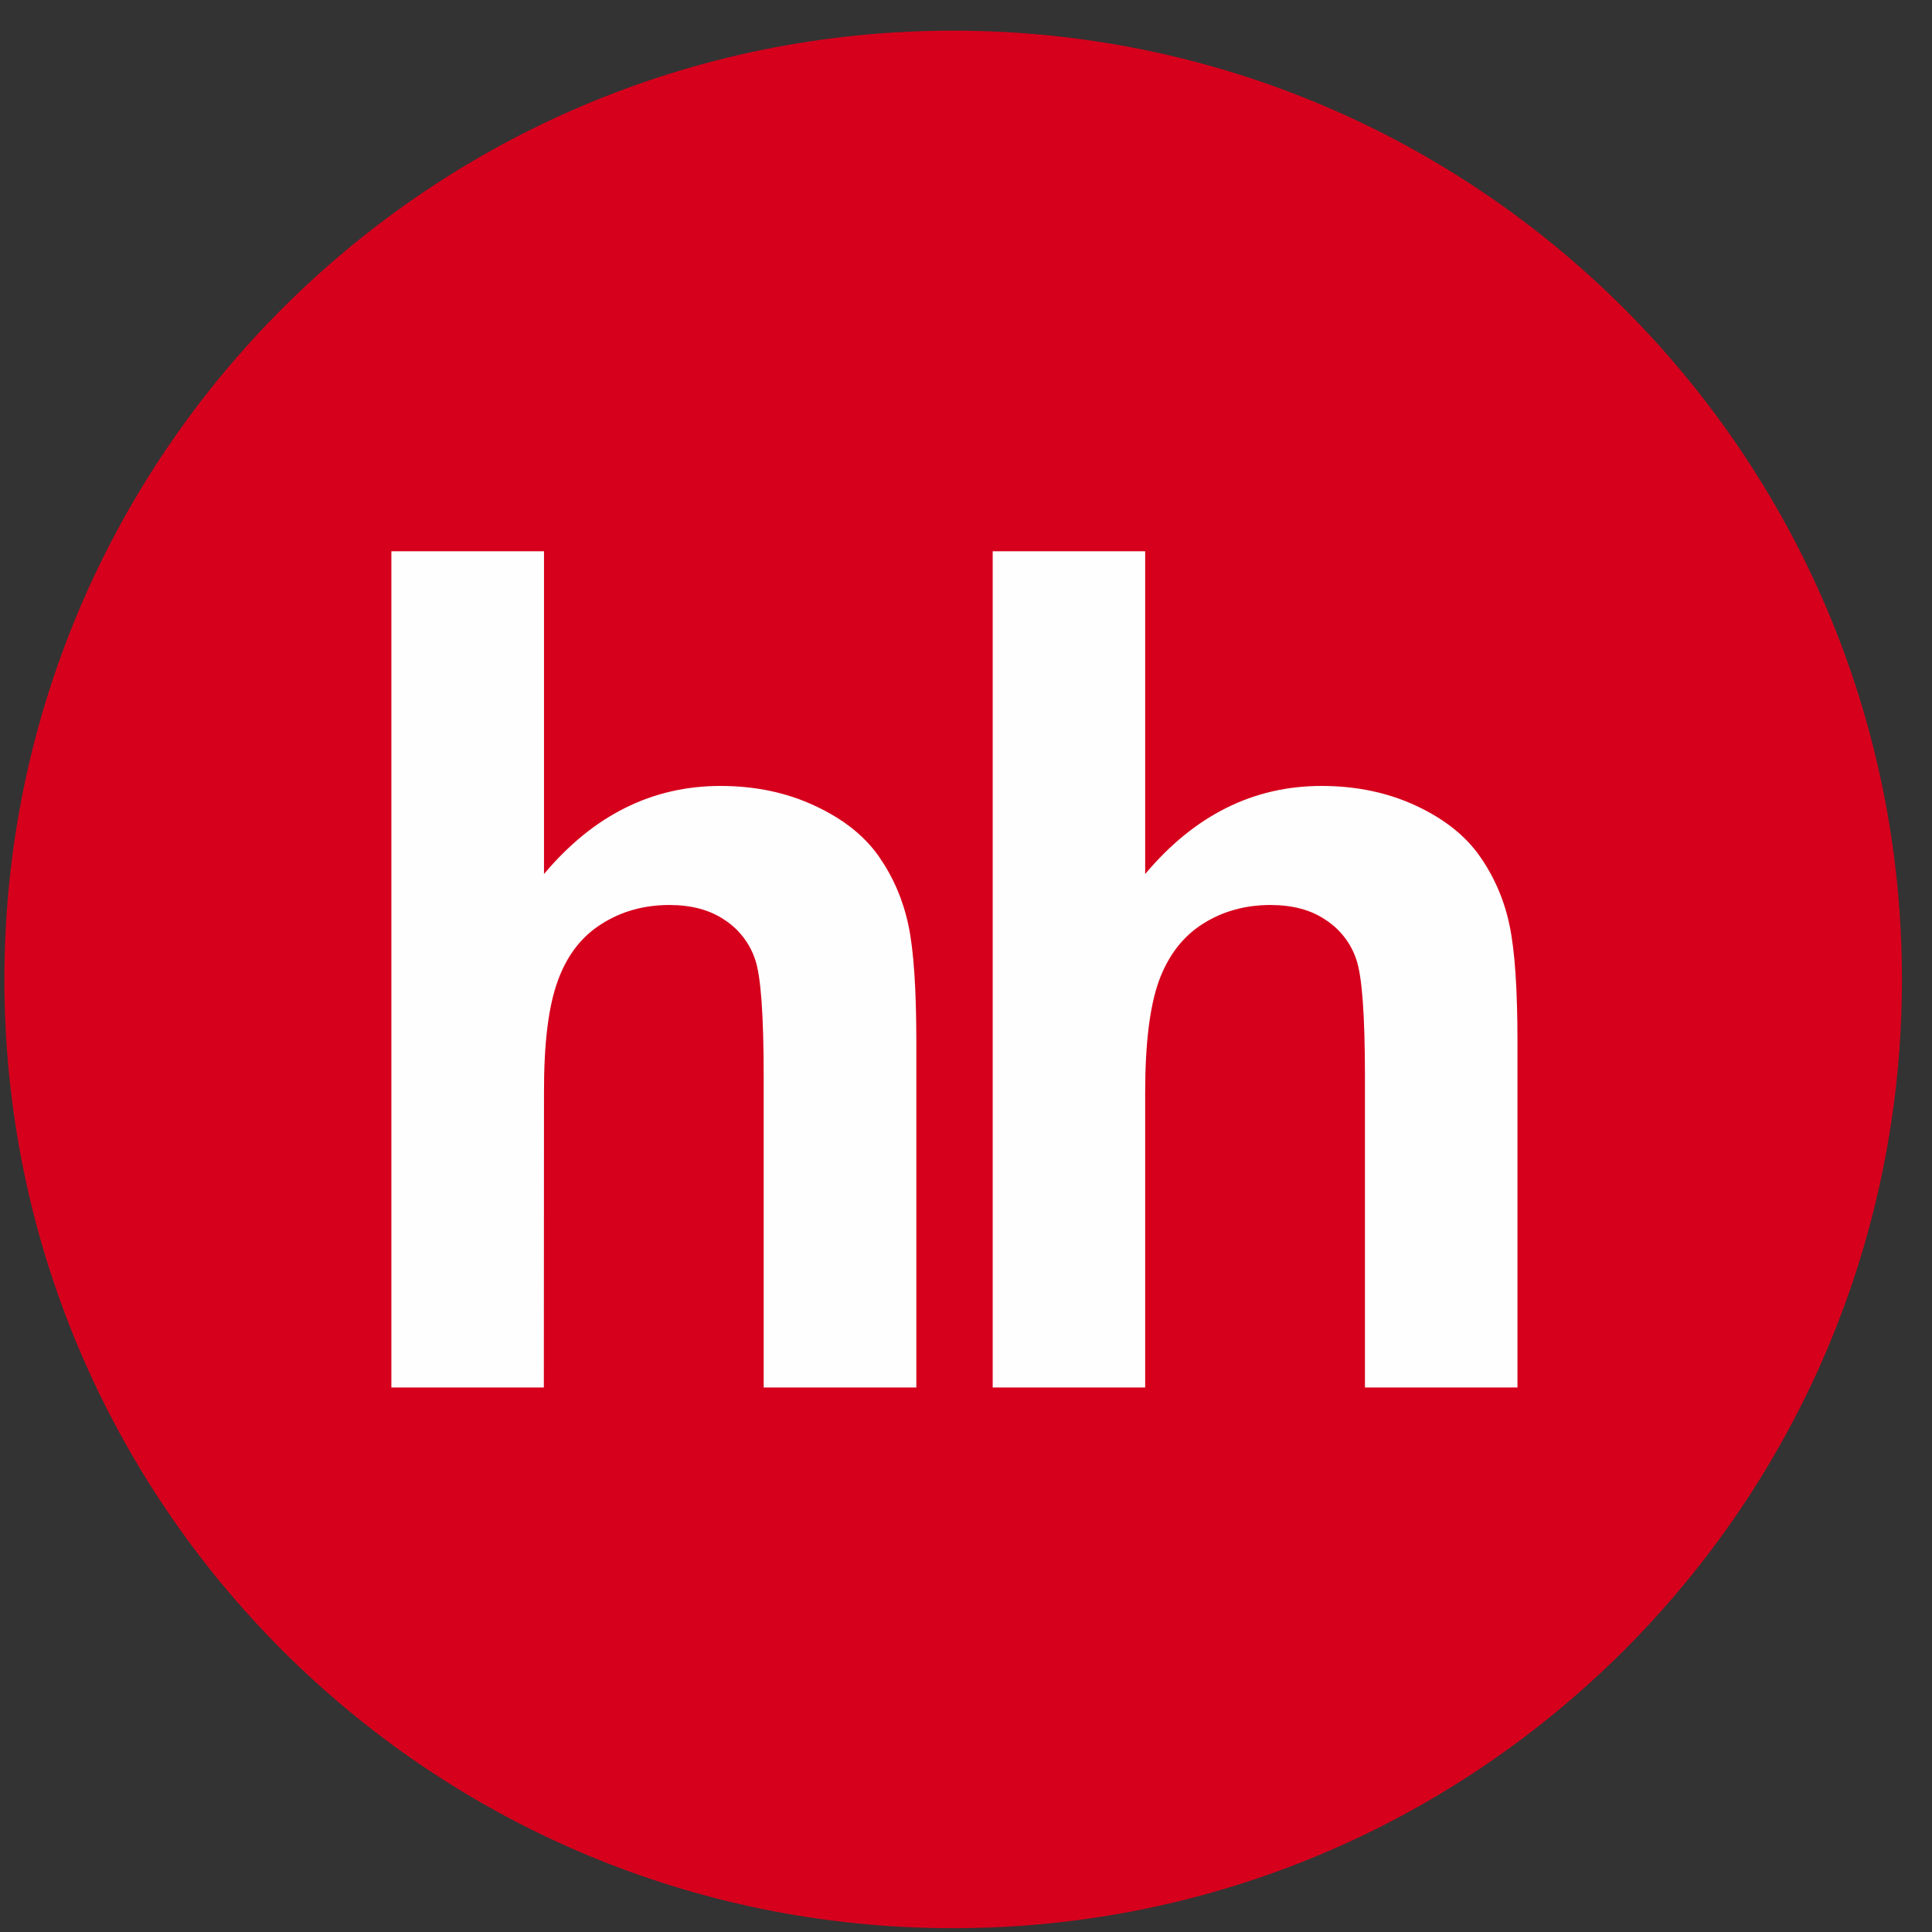
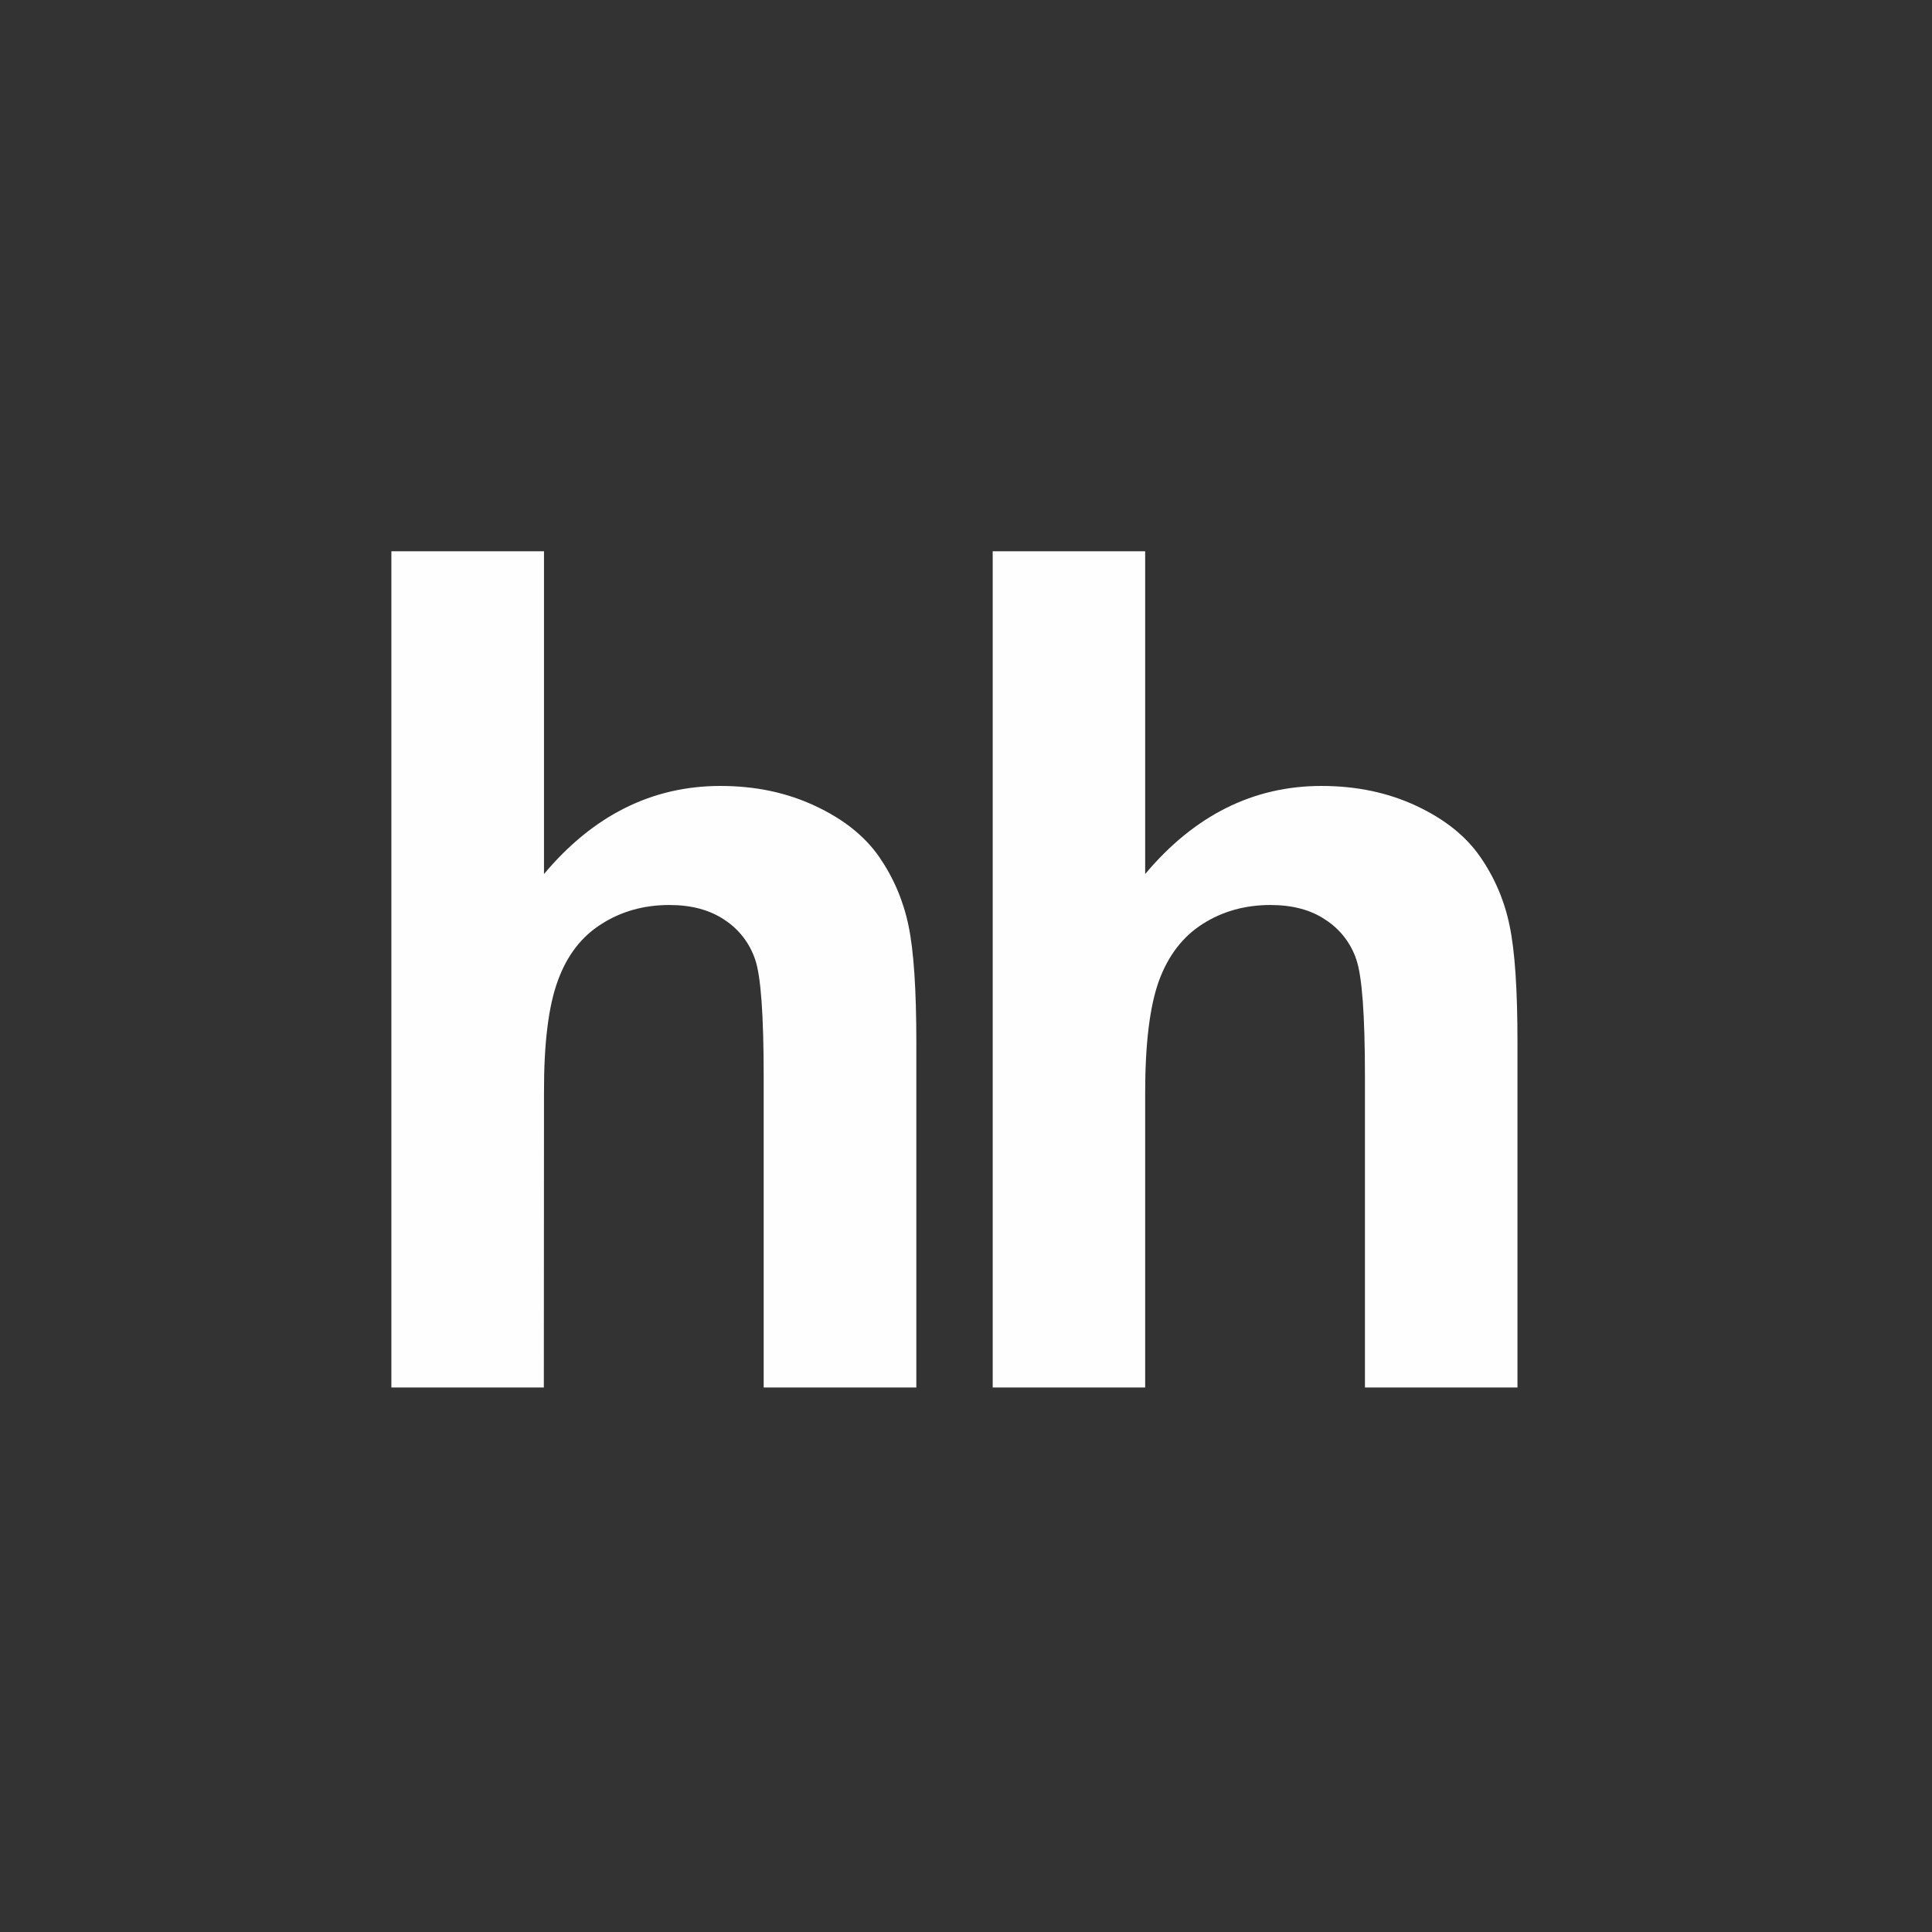
<svg xmlns="http://www.w3.org/2000/svg" width="61" height="61" viewBox="0 0 61 61" fill="none">
  <rect x="0" y="0" width="61" height="61" fill="#333333" stroke="none" />
-   <path d="M30.095 60.88C46.639 60.88 60.051 47.468 60.051 30.924C60.051 14.38 46.639 0.968 30.095 0.968C13.55 0.968 0.139 14.38 0.139 30.924C0.139 47.468 13.55 60.88 30.095 60.88Z" fill="#D6001C" />
  <path d="M17.176 17.406V27.596C18.727 25.746 20.587 24.815 22.744 24.815C23.855 24.815 24.849 25.027 25.742 25.448C26.637 25.866 27.306 26.402 27.758 27.054C28.212 27.712 28.519 28.432 28.685 29.226C28.85 30.016 28.932 31.245 28.932 32.913V43.808H24.112V33.995C24.112 32.048 24.024 30.815 23.841 30.29C23.669 29.777 23.328 29.337 22.874 29.042C22.409 28.729 21.831 28.574 21.134 28.574C20.335 28.574 19.619 28.774 18.996 29.171C18.359 29.57 17.902 30.167 17.613 30.964C17.318 31.763 17.171 32.943 17.176 34.504L17.171 43.808H12.357V17.406H17.177M36.157 17.406V27.596C37.709 25.746 39.568 24.815 41.723 24.815C42.831 24.815 43.833 25.027 44.727 25.448C45.618 25.866 46.287 26.402 46.736 27.054C47.19 27.707 47.505 28.446 47.663 29.226C47.83 30.016 47.912 31.245 47.912 32.913V43.808H43.096V33.995C43.096 32.048 43.005 30.815 42.822 30.29C42.65 29.776 42.308 29.336 41.852 29.042C41.393 28.729 40.81 28.574 40.112 28.574C39.315 28.574 38.598 28.774 37.974 29.171C37.346 29.57 36.887 30.167 36.593 30.964C36.304 31.763 36.157 32.943 36.157 34.504V43.808H31.343V17.406H36.157Z" fill="#FEFEFE" />
</svg>